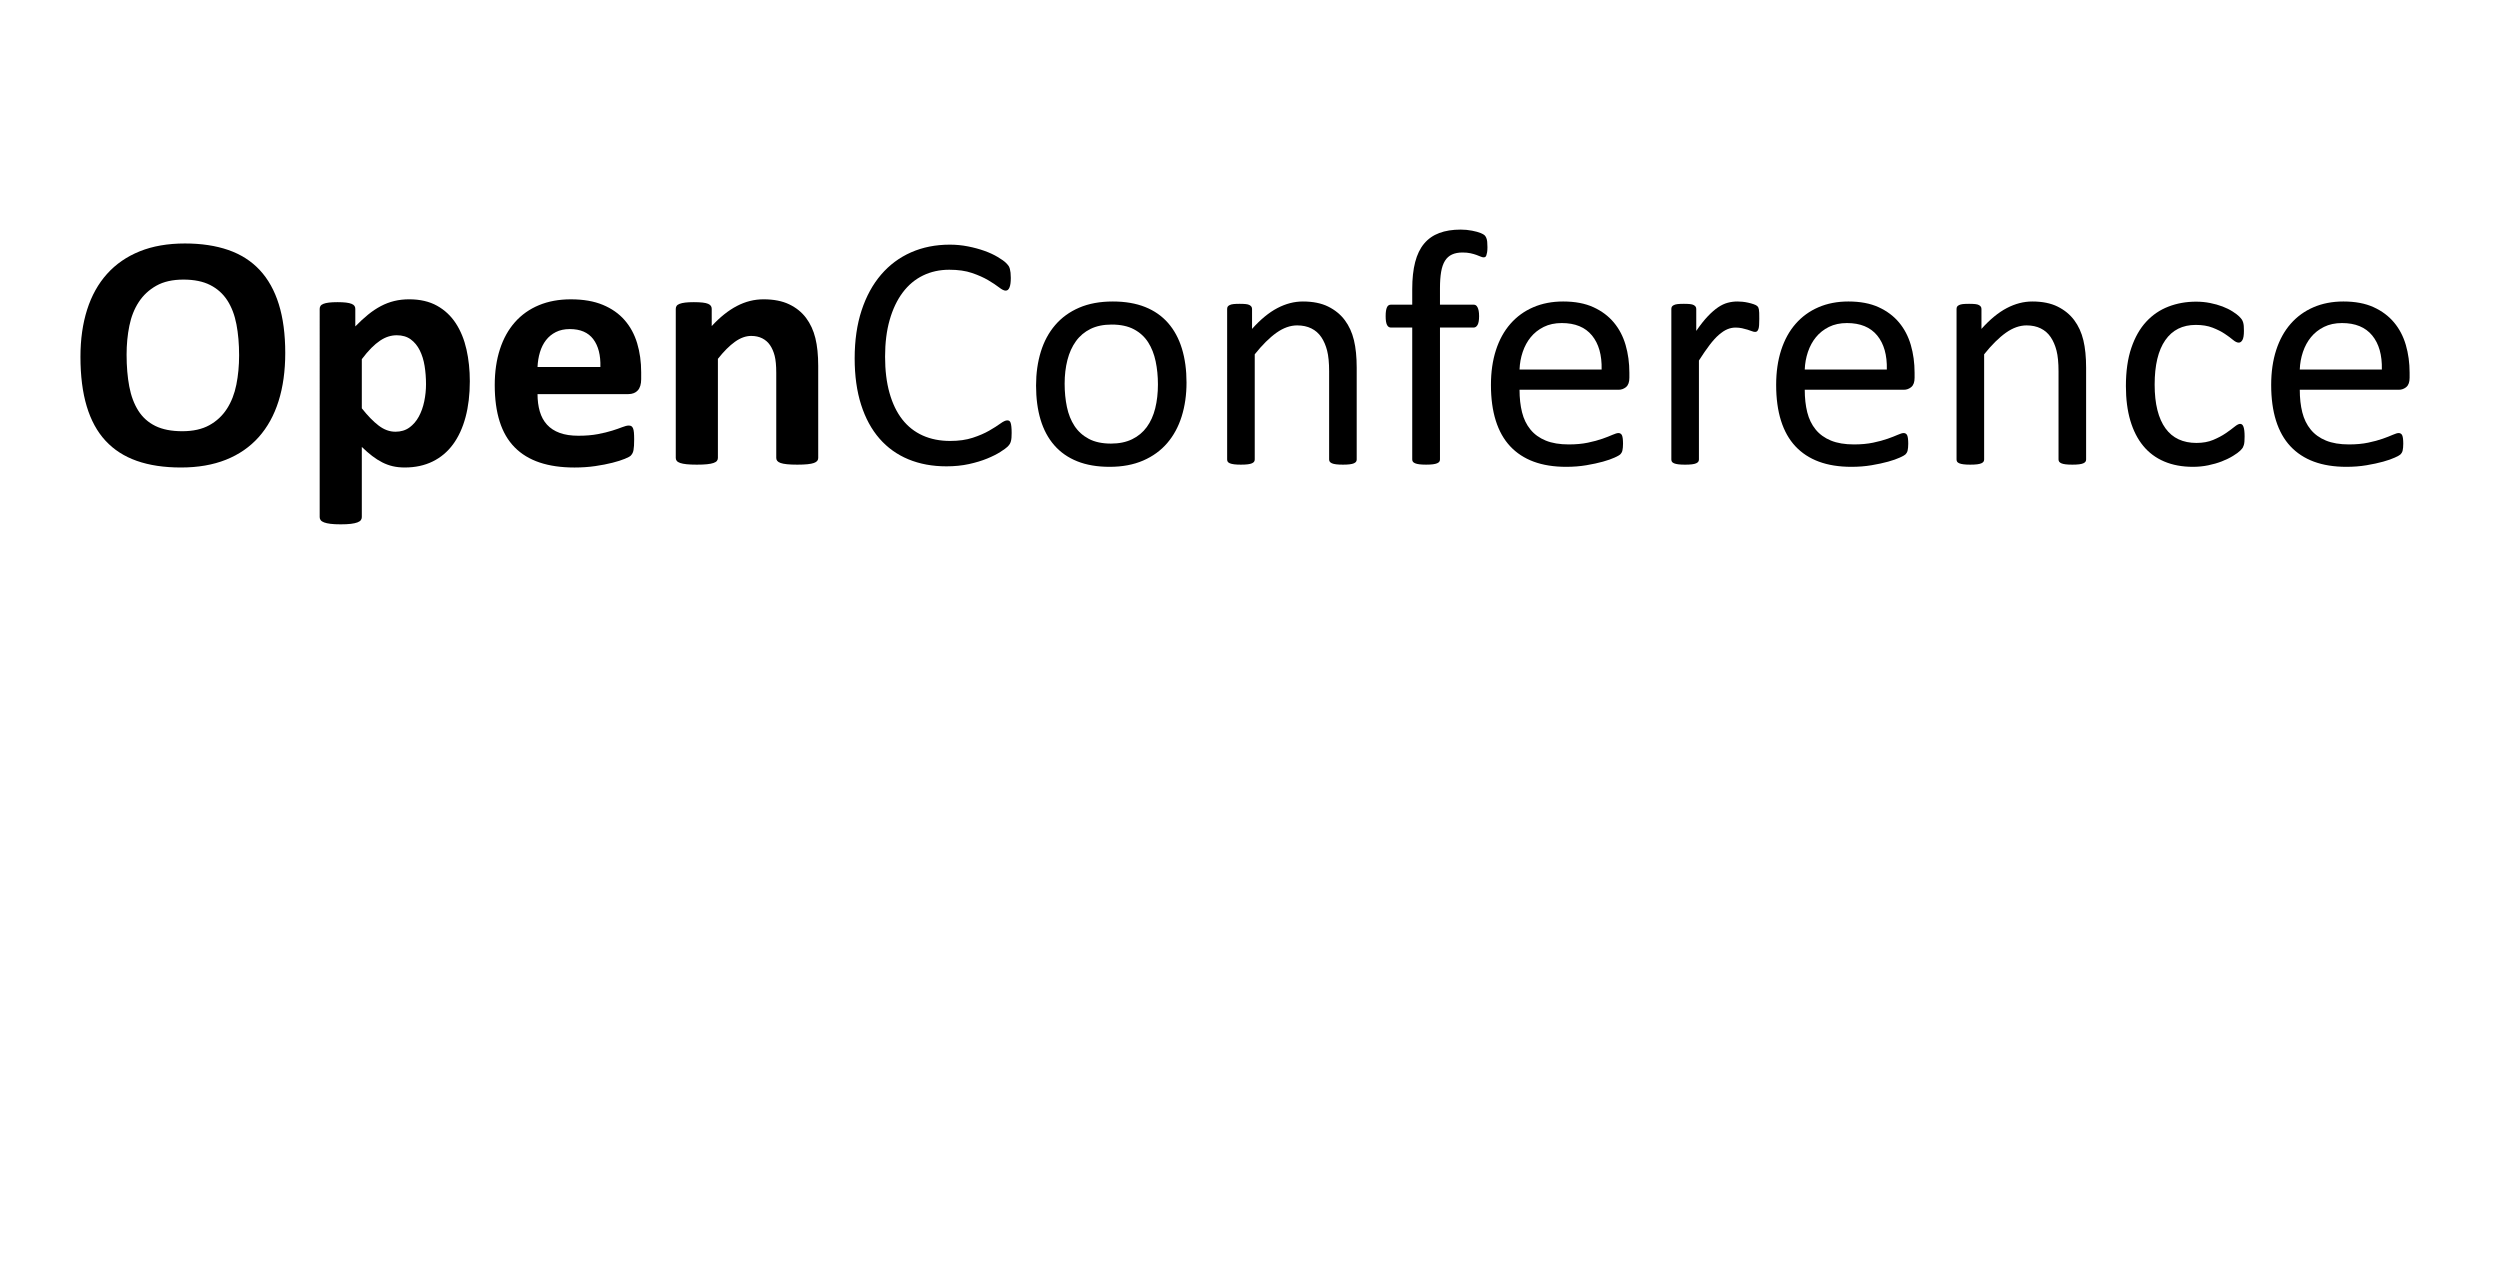
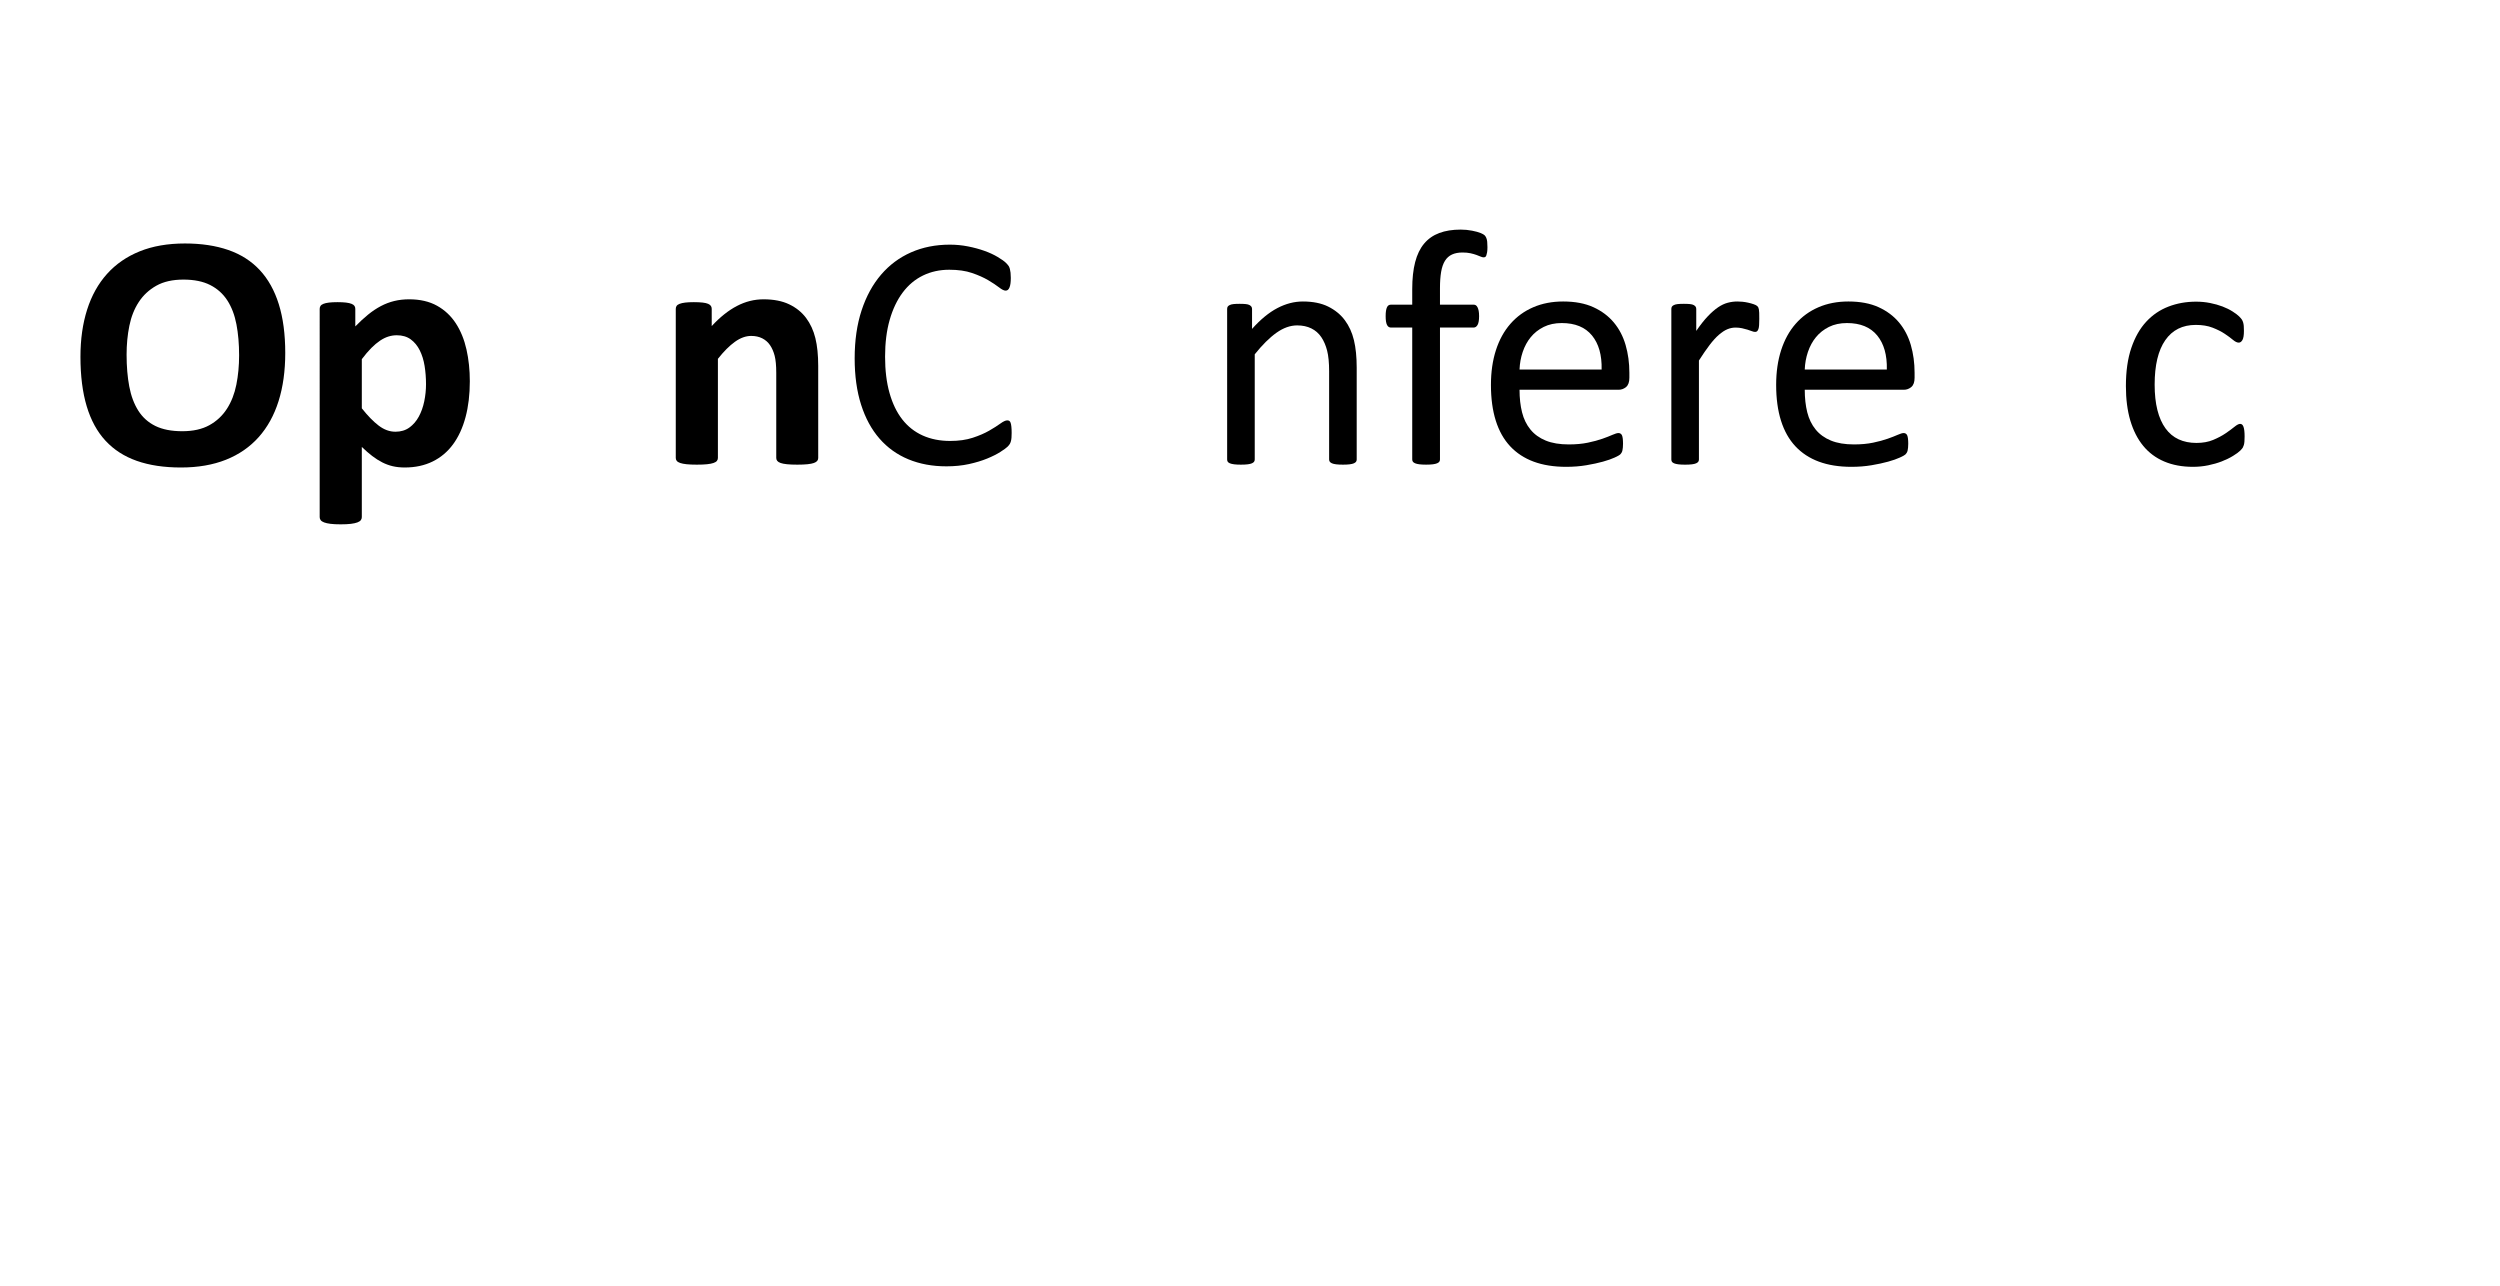
<svg xmlns="http://www.w3.org/2000/svg" version="1.1" id="Layer_1" x="0px" y="0px" viewBox="0 0 560.001 288" style="enable-background:new 0 0 560.001 288;" xml:space="preserve">
  <g>
    <path d="M63.896,79.067c0,4.02-0.5,7.615-1.498,10.785   c-0.999,3.171-2.484,5.86-4.456,8.07c-1.973,2.209-4.413,3.895-7.321,5.056   c-2.909,1.161-6.272,1.741-10.092,1.741c-3.77,0-7.059-0.493-9.868-1.479   c-2.809-0.985-5.149-2.49-7.021-4.513c-1.873-2.021-3.277-4.593-4.213-7.714   c-0.937-3.121-1.404-6.816-1.404-11.085c0-3.919,0.499-7.446,1.498-10.579   c0.999-3.133,2.484-5.798,4.457-7.995c1.972-2.197,4.413-3.882,7.321-5.056   c2.908-1.173,6.285-1.76,10.129-1.76c3.67,0,6.91,0.487,9.718,1.46   s5.155,2.471,7.04,4.494c1.885,2.022,3.308,4.575,4.269,7.658   C63.416,71.235,63.896,74.874,63.896,79.067z M53.561,79.592   c0-2.546-0.2-4.862-0.599-6.947c-0.399-2.084-1.08-3.869-2.041-5.355   c-0.961-1.485-2.241-2.634-3.839-3.445c-1.598-0.811-3.595-1.217-5.992-1.217   c-2.422,0-4.444,0.456-6.066,1.367c-1.623,0.912-2.934,2.128-3.932,3.651   c-0.999,1.523-1.704,3.302-2.116,5.336c-0.412,2.035-0.618,4.188-0.618,6.459   c0,2.646,0.2,5.025,0.599,7.134c0.399,2.11,1.073,3.913,2.022,5.411   c0.948,1.498,2.222,2.64,3.82,3.427c1.597,0.786,3.607,1.18,6.029,1.18   c2.421,0,4.444-0.45,6.067-1.349c1.623-0.898,2.933-2.121,3.932-3.67   c0.998-1.547,1.704-3.352,2.116-5.411S53.561,81.914,53.561,79.592z" />
    <path d="M105.24,85.396c0,2.971-0.318,5.649-0.955,8.032   c-0.637,2.385-1.567,4.413-2.79,6.086c-1.224,1.673-2.747,2.958-4.569,3.856   c-1.823,0.899-3.908,1.349-6.254,1.349c-0.974,0-1.867-0.094-2.678-0.281   c-0.812-0.187-1.598-0.475-2.359-0.861c-0.762-0.387-1.517-0.867-2.266-1.441   c-0.749-0.574-1.523-1.248-2.322-2.022v15.729c0,0.249-0.075,0.474-0.225,0.674   c-0.149,0.2-0.406,0.368-0.768,0.506c-0.362,0.137-0.843,0.243-1.442,0.318   s-1.361,0.112-2.284,0.112c-0.924,0-1.685-0.037-2.284-0.112   s-1.081-0.182-1.442-0.318c-0.362-0.138-0.618-0.306-0.768-0.506   c-0.15-0.2-0.225-0.425-0.225-0.674V69.181c0-0.249,0.062-0.468,0.188-0.655   c0.125-0.188,0.343-0.343,0.655-0.468c0.312-0.125,0.724-0.218,1.236-0.281   c0.511-0.062,1.154-0.094,1.929-0.094c0.749,0,1.379,0.032,1.891,0.094   c0.511,0.062,0.923,0.156,1.236,0.281c0.312,0.125,0.53,0.281,0.655,0.468   c0.125,0.187,0.187,0.406,0.187,0.655v3.932   c0.974-0.998,1.929-1.878,2.865-2.64c0.937-0.761,1.892-1.398,2.865-1.91   s1.978-0.893,3.014-1.143c1.036-0.249,2.141-0.375,3.314-0.375   c2.446,0,4.531,0.481,6.254,1.442c1.723,0.961,3.127,2.279,4.213,3.951   c1.086,1.673,1.878,3.621,2.378,5.842C104.99,80.503,105.24,82.875,105.24,85.396z    M95.428,86.07c0-1.423-0.106-2.79-0.318-4.101   c-0.212-1.311-0.575-2.478-1.086-3.501c-0.512-1.023-1.186-1.841-2.022-2.453   c-0.837-0.611-1.879-0.917-3.127-0.917c-0.625,0-1.243,0.094-1.854,0.281   c-0.612,0.187-1.236,0.493-1.873,0.917c-0.636,0.425-1.292,0.974-1.966,1.648   c-0.674,0.674-1.386,1.511-2.135,2.509v11.01   c1.323,1.673,2.584,2.965,3.783,3.876c1.198,0.912,2.446,1.367,3.745,1.367   c1.223,0,2.266-0.312,3.127-0.937s1.566-1.441,2.116-2.453   c0.549-1.011,0.955-2.153,1.217-3.426S95.428,87.344,95.428,86.07z" />
-     <path d="M143.625,84.91c0,1.148-0.256,1.998-0.768,2.546   c-0.512,0.549-1.217,0.824-2.116,0.824H120.406c0,1.423,0.168,2.715,0.505,3.876   c0.337,1.161,0.874,2.147,1.61,2.958s1.686,1.43,2.846,1.854   c1.161,0.425,2.552,0.637,4.176,0.637c1.647,0,3.095-0.118,4.344-0.355   c1.248-0.237,2.328-0.499,3.239-0.787c0.911-0.286,1.667-0.549,2.266-0.786   s1.086-0.355,1.46-0.355c0.225,0,0.412,0.044,0.562,0.131   c0.149,0.088,0.274,0.243,0.375,0.468c0.099,0.225,0.168,0.543,0.206,0.955   c0.038,0.412,0.056,0.931,0.056,1.555c0,0.549-0.013,1.018-0.037,1.404   c-0.025,0.387-0.062,0.718-0.112,0.992c-0.05,0.274-0.125,0.506-0.225,0.692   c-0.1,0.188-0.231,0.369-0.393,0.543c-0.163,0.175-0.605,0.412-1.329,0.712   c-0.725,0.3-1.648,0.593-2.771,0.88s-2.41,0.537-3.857,0.749   c-1.448,0.212-2.996,0.318-4.644,0.318c-2.972,0-5.574-0.374-7.808-1.123   c-2.235-0.749-4.101-1.885-5.599-3.408c-1.498-1.522-2.616-3.445-3.352-5.767   c-0.737-2.322-1.105-5.043-1.105-8.164c0-2.971,0.387-5.648,1.161-8.033   c0.773-2.384,1.897-4.406,3.37-6.067c1.473-1.66,3.264-2.927,5.374-3.801   c2.109-0.874,4.487-1.311,7.134-1.311c2.796,0,5.187,0.412,7.171,1.236   c1.985,0.824,3.614,1.966,4.887,3.427c1.273,1.46,2.209,3.189,2.809,5.187   c0.599,1.998,0.899,4.17,0.899,6.516V84.91z M134.487,82.213   c0.075-2.646-0.456-4.725-1.591-6.235c-1.137-1.51-2.89-2.266-5.262-2.266   c-1.198,0-2.241,0.225-3.127,0.674c-0.886,0.449-1.623,1.055-2.209,1.816   c-0.587,0.762-1.036,1.661-1.348,2.696c-0.312,1.037-0.493,2.141-0.543,3.314   H134.487z" />
    <path d="M183.282,102.585c0,0.25-0.075,0.469-0.225,0.655   c-0.15,0.188-0.4,0.344-0.749,0.469c-0.35,0.125-0.83,0.218-1.442,0.28   s-1.367,0.094-2.266,0.094c-0.924,0-1.691-0.031-2.303-0.094   c-0.612-0.062-1.093-0.155-1.442-0.28c-0.35-0.125-0.599-0.281-0.749-0.469   c-0.15-0.187-0.225-0.405-0.225-0.655V83.524c0-1.623-0.119-2.896-0.356-3.82   c-0.237-0.923-0.581-1.716-1.03-2.378c-0.449-0.661-1.03-1.173-1.741-1.535   s-1.542-0.543-2.49-0.543c-1.199,0-2.41,0.437-3.633,1.311   c-1.223,0.874-2.497,2.147-3.82,3.82v22.207c0,0.25-0.075,0.469-0.225,0.655   c-0.149,0.188-0.406,0.344-0.768,0.469c-0.362,0.125-0.843,0.218-1.442,0.28   s-1.361,0.094-2.284,0.094c-0.924,0-1.685-0.031-2.284-0.094   s-1.081-0.155-1.442-0.28c-0.362-0.125-0.618-0.281-0.768-0.469   c-0.15-0.187-0.225-0.405-0.225-0.655V69.181c0-0.249,0.062-0.468,0.188-0.655   c0.125-0.188,0.349-0.343,0.674-0.468c0.324-0.125,0.743-0.218,1.255-0.281   c0.511-0.062,1.154-0.094,1.928-0.094c0.799,0,1.461,0.032,1.985,0.094   c0.524,0.062,0.93,0.156,1.217,0.281c0.287,0.125,0.493,0.281,0.618,0.468   c0.125,0.187,0.188,0.406,0.188,0.655v3.857c1.847-1.997,3.726-3.495,5.636-4.494   c1.91-0.998,3.9-1.498,5.973-1.498c2.271,0,4.188,0.375,5.749,1.124   c1.56,0.749,2.821,1.767,3.782,3.052c0.96,1.286,1.653,2.79,2.078,4.513   c0.424,1.723,0.637,3.795,0.637,6.216V102.585z" />
    <path d="M226.61,97.005c0,0.4-0.013,0.749-0.037,1.049   c-0.025,0.3-0.069,0.562-0.131,0.786c-0.062,0.226-0.144,0.425-0.243,0.6   c-0.1,0.175-0.275,0.388-0.524,0.637c-0.25,0.25-0.774,0.631-1.573,1.143   c-0.799,0.512-1.792,1.011-2.977,1.497c-1.186,0.487-2.547,0.899-4.082,1.236   c-1.536,0.337-3.215,0.506-5.037,0.506c-3.146,0-5.986-0.524-8.52-1.573   c-2.534-1.049-4.694-2.597-6.479-4.644c-1.785-2.047-3.158-4.574-4.119-7.583   c-0.961-3.008-1.442-6.472-1.442-10.392c0-4.02,0.518-7.602,1.554-10.748   c1.036-3.146,2.49-5.81,4.363-7.995c1.873-2.184,4.113-3.851,6.722-5   c2.608-1.148,5.499-1.723,8.669-1.723c1.398,0,2.758,0.131,4.082,0.394   c1.323,0.262,2.546,0.593,3.67,0.992c1.124,0.4,2.122,0.861,2.996,1.386   c0.874,0.524,1.479,0.955,1.816,1.292c0.337,0.337,0.556,0.593,0.656,0.768   c0.099,0.175,0.181,0.381,0.243,0.618c0.062,0.238,0.112,0.519,0.15,0.843   c0.037,0.325,0.056,0.711,0.056,1.161c0,0.5-0.025,0.924-0.076,1.273   c-0.05,0.35-0.125,0.643-0.226,0.88s-0.22,0.412-0.358,0.524   c-0.138,0.112-0.308,0.168-0.508,0.168c-0.351,0-0.841-0.243-1.468-0.73   s-1.438-1.023-2.429-1.61c-0.991-0.586-2.196-1.124-3.614-1.61   c-1.418-0.487-3.119-0.73-5.101-0.73c-2.159,0-4.123,0.431-5.892,1.292   c-1.77,0.861-3.282,2.128-4.537,3.801c-1.255,1.673-2.228,3.714-2.918,6.123   s-1.035,5.162-1.035,8.257c0,3.071,0.332,5.786,0.998,8.145   c0.665,2.359,1.619,4.332,2.861,5.917c1.242,1.586,2.767,2.784,4.574,3.596   c1.807,0.812,3.853,1.217,6.137,1.217c1.932,0,3.62-0.237,5.063-0.712   c1.443-0.474,2.673-1.005,3.689-1.592c1.017-0.586,1.851-1.116,2.504-1.591   c0.652-0.475,1.167-0.712,1.543-0.712c0.176,0,0.327,0.037,0.452,0.112   c0.125,0.075,0.226,0.219,0.301,0.431c0.075,0.213,0.131,0.506,0.169,0.88   C226.591,95.957,226.61,96.432,226.61,97.005z" />
-     <path d="M265.781,85.696c0,2.747-0.362,5.274-1.086,7.583   c-0.724,2.31-1.804,4.301-3.239,5.973c-1.436,1.673-3.233,2.978-5.393,3.914   c-2.16,0.936-4.662,1.404-7.508,1.404c-2.771,0-5.187-0.412-7.246-1.236   c-2.06-0.823-3.777-2.022-5.149-3.595c-1.373-1.573-2.396-3.482-3.071-5.729   c-0.674-2.247-1.011-4.793-1.011-7.64c0-2.746,0.356-5.274,1.067-7.583   c0.711-2.309,1.785-4.3,3.221-5.973c1.436-1.672,3.227-2.971,5.374-3.895   c2.146-0.923,4.656-1.385,7.527-1.385c2.771,0,5.187,0.412,7.247,1.235   c2.06,0.824,3.775,2.022,5.149,3.595c1.373,1.573,2.402,3.483,3.089,5.729   C265.438,80.341,265.781,82.875,265.781,85.696z M259.377,86.108   c0-1.822-0.17-3.545-0.51-5.168c-0.341-1.623-0.901-3.045-1.682-4.269   c-0.781-1.223-1.839-2.191-3.174-2.902c-1.335-0.711-2.998-1.067-4.988-1.067   c-1.839,0-3.42,0.325-4.743,0.974c-1.322,0.65-2.412,1.567-3.269,2.752   c-0.856,1.186-1.493,2.591-1.908,4.213c-0.415,1.623-0.623,3.396-0.623,5.317   c0,1.848,0.17,3.583,0.51,5.206c0.34,1.624,0.907,3.04,1.701,4.25   s1.857,2.172,3.192,2.883c1.335,0.712,2.998,1.067,4.988,1.067   c1.814,0,3.388-0.324,4.723-0.974c1.335-0.648,2.431-1.56,3.287-2.733   c0.856-1.173,1.486-2.571,1.89-4.194   C259.175,89.84,259.377,88.055,259.377,86.108z" />
    <path d="M303.903,102.922c0,0.2-0.05,0.369-0.149,0.506   c-0.101,0.138-0.263,0.256-0.487,0.355s-0.537,0.175-0.936,0.225   c-0.4,0.05-0.899,0.075-1.498,0.075c-0.625,0-1.137-0.025-1.536-0.075   s-0.711-0.125-0.936-0.225s-0.388-0.218-0.487-0.355   c-0.1-0.137-0.149-0.306-0.149-0.506V83.187c0-1.922-0.15-3.47-0.449-4.644   c-0.3-1.173-0.737-2.185-1.311-3.034c-0.575-0.848-1.317-1.498-2.229-1.947   c-0.912-0.449-1.966-0.674-3.164-0.674c-1.549,0-3.097,0.549-4.644,1.647   c-1.549,1.099-3.171,2.709-4.868,4.831v23.555c0,0.2-0.051,0.369-0.15,0.506   c-0.1,0.138-0.262,0.256-0.487,0.355s-0.537,0.175-0.936,0.225   c-0.4,0.05-0.912,0.075-1.536,0.075c-0.599,0-1.099-0.025-1.498-0.075   s-0.718-0.125-0.955-0.225c-0.238-0.1-0.4-0.218-0.487-0.355   c-0.088-0.137-0.131-0.306-0.131-0.506V69.219c0-0.2,0.038-0.368,0.112-0.506   c0.075-0.137,0.225-0.262,0.45-0.375c0.225-0.112,0.511-0.187,0.861-0.225   c0.349-0.037,0.811-0.056,1.385-0.056c0.549,0,1.005,0.019,1.367,0.056   c0.361,0.038,0.642,0.112,0.842,0.225c0.2,0.113,0.343,0.238,0.431,0.375   c0.087,0.138,0.131,0.306,0.131,0.506v4.456   c1.896-2.122,3.788-3.676,5.673-4.662c1.885-0.986,3.788-1.479,5.711-1.479   c2.247,0,4.139,0.381,5.674,1.142c1.535,0.762,2.777,1.779,3.727,3.052   c0.948,1.273,1.629,2.766,2.04,4.475c0.412,1.71,0.618,3.764,0.618,6.16   V102.922z" />
    <path d="M333.188,55.363c0,0.475-0.025,0.855-0.074,1.142   c-0.051,0.287-0.106,0.519-0.169,0.693c-0.062,0.175-0.144,0.293-0.243,0.355   c-0.101,0.063-0.225,0.094-0.375,0.094c-0.175,0-0.393-0.056-0.655-0.168   c-0.262-0.112-0.58-0.237-0.955-0.375c-0.374-0.137-0.817-0.262-1.329-0.375   s-1.104-0.168-1.778-0.168c-0.925,0-1.711,0.15-2.359,0.449   c-0.649,0.3-1.174,0.768-1.573,1.404c-0.399,0.637-0.687,1.461-0.861,2.472   c-0.175,1.011-0.262,2.241-0.262,3.689v3.67h7.526   c0.2,0,0.368,0.044,0.506,0.131c0.137,0.088,0.263,0.238,0.375,0.449   c0.112,0.212,0.199,0.481,0.262,0.805c0.062,0.325,0.094,0.725,0.094,1.199   c0,0.898-0.112,1.548-0.337,1.947s-0.524,0.599-0.899,0.599h-7.526v29.546   c0,0.2-0.051,0.369-0.15,0.506c-0.1,0.138-0.269,0.256-0.505,0.355   c-0.238,0.1-0.557,0.175-0.955,0.225c-0.399,0.05-0.899,0.075-1.498,0.075   c-0.6,0-1.099-0.025-1.498-0.075s-0.718-0.125-0.955-0.225   s-0.406-0.218-0.506-0.355c-0.1-0.137-0.149-0.306-0.149-0.506V73.375h-4.756   c-0.399,0-0.699-0.2-0.898-0.599c-0.2-0.399-0.3-1.049-0.3-1.947   c0-0.474,0.024-0.874,0.075-1.199c0.049-0.324,0.124-0.593,0.225-0.805   c0.099-0.211,0.225-0.361,0.374-0.449c0.149-0.087,0.324-0.131,0.524-0.131   h4.756V64.762c0-2.346,0.219-4.363,0.655-6.048s1.104-3.064,2.004-4.138   c0.898-1.073,2.027-1.866,3.389-2.378c1.36-0.511,2.965-0.768,4.812-0.768   c0.873,0,1.723,0.082,2.546,0.243c0.824,0.163,1.461,0.337,1.91,0.524   c0.449,0.188,0.749,0.356,0.898,0.506c0.15,0.149,0.274,0.343,0.375,0.58   c0.1,0.238,0.168,0.524,0.206,0.861C333.169,54.483,333.188,54.889,333.188,55.363z" />
    <path d="M364.981,84.61c0,0.974-0.245,1.667-0.734,2.079   c-0.489,0.412-1.047,0.618-1.674,0.618h-22.195c0,1.873,0.188,3.558,0.563,5.055   c0.377,1.498,1.004,2.784,1.882,3.857c0.878,1.074,2.02,1.897,3.425,2.472   c1.404,0.574,3.123,0.861,5.155,0.861c1.605,0,3.035-0.131,4.289-0.394   c1.255-0.262,2.34-0.555,3.256-0.88c0.915-0.324,1.668-0.617,2.258-0.88   c0.59-0.262,1.035-0.394,1.336-0.394c0.176,0,0.332,0.044,0.471,0.132   c0.138,0.088,0.244,0.219,0.319,0.393c0.075,0.175,0.132,0.419,0.169,0.73   c0.038,0.312,0.058,0.693,0.058,1.143c0,0.324-0.014,0.605-0.038,0.842   c-0.025,0.238-0.056,0.45-0.094,0.637c-0.037,0.188-0.1,0.356-0.187,0.506   c-0.088,0.149-0.2,0.294-0.338,0.431c-0.137,0.138-0.543,0.362-1.217,0.674   c-0.674,0.312-1.548,0.618-2.621,0.918c-1.074,0.3-2.316,0.567-3.727,0.805   s-2.915,0.356-4.512,0.356c-2.771,0-5.2-0.388-7.284-1.161   c-2.085-0.773-3.839-1.922-5.262-3.445c-1.423-1.522-2.496-3.433-3.221-5.729   c-0.724-2.297-1.086-4.968-1.086-8.014c0-2.896,0.375-5.499,1.124-7.808   c0.749-2.309,1.828-4.269,3.239-5.879c1.41-1.61,3.114-2.846,5.111-3.708   s4.231-1.292,6.703-1.292c2.646,0,4.899,0.425,6.76,1.273   c1.859,0.849,3.389,1.991,4.587,3.427c1.199,1.436,2.079,3.121,2.641,5.055   c0.562,1.935,0.843,4.001,0.843,6.198V84.61z M358.765,82.775   c0.075-3.245-0.647-5.792-2.167-7.64c-1.52-1.847-3.773-2.771-6.763-2.771   c-1.532,0-2.876,0.287-4.031,0.861c-1.156,0.575-2.123,1.336-2.902,2.284   c-0.778,0.949-1.381,2.054-1.809,3.314c-0.427,1.261-0.665,2.578-0.715,3.951   H358.765z" />
    <path d="M394.079,71.428c0,0.549-0.013,1.011-0.038,1.385   c-0.024,0.375-0.074,0.668-0.149,0.88c-0.075,0.212-0.169,0.375-0.281,0.487   s-0.269,0.168-0.468,0.168c-0.2,0-0.443-0.056-0.73-0.168   s-0.611-0.225-0.974-0.337c-0.362-0.113-0.768-0.218-1.217-0.318   c-0.449-0.1-0.937-0.15-1.461-0.15c-0.624,0-1.235,0.125-1.835,0.375   c-0.599,0.25-1.229,0.662-1.891,1.236c-0.662,0.574-1.354,1.336-2.078,2.284   c-0.725,0.949-1.523,2.11-2.397,3.483v22.169c0,0.2-0.05,0.369-0.149,0.506   c-0.1,0.138-0.262,0.256-0.487,0.355c-0.225,0.1-0.537,0.175-0.936,0.225   c-0.399,0.05-0.912,0.075-1.535,0.075c-0.6,0-1.1-0.025-1.498-0.075   c-0.4-0.05-0.718-0.125-0.955-0.225s-0.399-0.218-0.487-0.355   c-0.088-0.137-0.131-0.306-0.131-0.506V69.219c0-0.2,0.037-0.368,0.112-0.506   c0.075-0.137,0.225-0.262,0.449-0.375c0.225-0.112,0.512-0.187,0.861-0.225   c0.35-0.037,0.812-0.056,1.386-0.056c0.549,0,1.005,0.019,1.367,0.056   c0.361,0.038,0.643,0.112,0.843,0.225c0.199,0.113,0.343,0.238,0.431,0.375   c0.087,0.138,0.131,0.306,0.131,0.506v4.906   c0.923-1.348,1.791-2.447,2.603-3.295c0.811-0.849,1.579-1.517,2.303-2.004   c0.724-0.487,1.442-0.824,2.153-1.011c0.712-0.188,1.429-0.281,2.153-0.281   c0.324,0,0.693,0.019,1.104,0.056c0.412,0.037,0.843,0.106,1.292,0.206   c0.45,0.1,0.855,0.212,1.218,0.337c0.361,0.125,0.617,0.25,0.768,0.375   c0.149,0.125,0.249,0.243,0.3,0.355c0.05,0.112,0.094,0.256,0.131,0.431   c0.037,0.175,0.062,0.431,0.075,0.768   C394.072,70.398,394.079,70.854,394.079,71.428z" />
    <path d="M428.869,84.61c0,0.974-0.245,1.667-0.734,2.079   c-0.489,0.412-1.047,0.618-1.674,0.618H404.266c0,1.873,0.188,3.558,0.563,5.055   c0.377,1.498,1.004,2.784,1.882,3.857c0.878,1.074,2.02,1.897,3.425,2.472   c1.404,0.574,3.123,0.861,5.155,0.861c1.605,0,3.035-0.131,4.289-0.394   c1.255-0.262,2.34-0.555,3.256-0.88c0.915-0.324,1.668-0.617,2.258-0.88   c0.59-0.262,1.035-0.394,1.336-0.394c0.176,0,0.332,0.044,0.471,0.132   c0.138,0.088,0.244,0.219,0.319,0.393c0.075,0.175,0.132,0.419,0.169,0.73   c0.038,0.312,0.058,0.693,0.058,1.143c0,0.324-0.014,0.605-0.038,0.842   c-0.025,0.238-0.056,0.45-0.094,0.637c-0.037,0.188-0.1,0.356-0.187,0.506   c-0.088,0.149-0.2,0.294-0.338,0.431c-0.137,0.138-0.543,0.362-1.217,0.674   c-0.674,0.312-1.548,0.618-2.621,0.918c-1.074,0.3-2.316,0.567-3.727,0.805   s-2.915,0.356-4.512,0.356c-2.771,0-5.2-0.388-7.284-1.161   c-2.085-0.773-3.839-1.922-5.262-3.445c-1.423-1.522-2.496-3.433-3.221-5.729   c-0.724-2.297-1.086-4.968-1.086-8.014c0-2.896,0.375-5.499,1.124-7.808   c0.749-2.309,1.828-4.269,3.239-5.879c1.41-1.61,3.114-2.846,5.111-3.708   s4.231-1.292,6.703-1.292c2.646,0,4.899,0.425,6.76,1.273   c1.859,0.849,3.389,1.991,4.587,3.427c1.199,1.436,2.079,3.121,2.641,5.055   c0.562,1.935,0.843,4.001,0.843,6.198V84.61z M422.652,82.775   c0.075-3.245-0.647-5.792-2.167-7.64c-1.52-1.847-3.773-2.771-6.763-2.771   c-1.532,0-2.876,0.287-4.031,0.861c-1.156,0.575-2.123,1.336-2.902,2.284   c-0.778,0.949-1.381,2.054-1.809,3.314c-0.427,1.261-0.665,2.578-0.715,3.951   H422.652z" />
-     <path d="M467.29,102.922c0,0.2-0.05,0.369-0.149,0.506   c-0.101,0.138-0.263,0.256-0.487,0.355s-0.537,0.175-0.936,0.225   c-0.4,0.05-0.899,0.075-1.498,0.075c-0.625,0-1.137-0.025-1.536-0.075   s-0.711-0.125-0.936-0.225s-0.388-0.218-0.487-0.355   c-0.1-0.137-0.149-0.306-0.149-0.506V83.187c0-1.922-0.15-3.47-0.449-4.644   c-0.3-1.173-0.737-2.185-1.311-3.034c-0.575-0.848-1.317-1.498-2.229-1.947   c-0.912-0.449-1.966-0.674-3.164-0.674c-1.549,0-3.097,0.549-4.644,1.647   c-1.549,1.099-3.171,2.709-4.869,4.831v23.555c0,0.2-0.05,0.369-0.149,0.506   c-0.1,0.138-0.262,0.256-0.487,0.355c-0.225,0.1-0.537,0.175-0.936,0.225   c-0.399,0.05-0.912,0.075-1.535,0.075c-0.6,0-1.1-0.025-1.498-0.075   c-0.4-0.05-0.718-0.125-0.955-0.225s-0.399-0.218-0.487-0.355   c-0.088-0.137-0.131-0.306-0.131-0.506V69.219c0-0.2,0.037-0.368,0.112-0.506   c0.075-0.137,0.225-0.262,0.449-0.375c0.225-0.112,0.512-0.187,0.861-0.225   c0.35-0.037,0.812-0.056,1.386-0.056c0.549,0,1.005,0.019,1.367,0.056   c0.361,0.038,0.643,0.112,0.843,0.225c0.199,0.113,0.343,0.238,0.431,0.375   c0.087,0.138,0.131,0.306,0.131,0.506v4.456   c1.896-2.122,3.788-3.676,5.673-4.662c1.885-0.986,3.788-1.479,5.711-1.479   c2.247,0,4.139,0.381,5.674,1.142c1.535,0.762,2.777,1.779,3.727,3.052   c0.948,1.273,1.629,2.766,2.04,4.475c0.412,1.71,0.618,3.764,0.618,6.16   V102.922z" />
    <path d="M502.792,97.792c0,0.425-0.013,0.793-0.038,1.104   c-0.024,0.312-0.068,0.574-0.131,0.786c-0.062,0.213-0.138,0.4-0.225,0.562   c-0.088,0.163-0.287,0.4-0.599,0.712c-0.312,0.312-0.843,0.699-1.592,1.161   s-1.592,0.874-2.528,1.235c-0.936,0.362-1.953,0.655-3.052,0.88   c-1.099,0.226-2.234,0.338-3.408,0.338c-2.422,0-4.568-0.4-6.44-1.199   c-1.873-0.798-3.439-1.966-4.7-3.501s-2.222-3.42-2.884-5.654   c-0.661-2.234-0.992-4.812-0.992-7.733c0-3.32,0.405-6.173,1.218-8.557   c0.811-2.384,1.922-4.337,3.332-5.86s3.071-2.653,4.981-3.389   c1.909-0.736,3.975-1.105,6.197-1.105c1.073,0,2.116,0.1,3.127,0.3   c1.011,0.2,1.94,0.462,2.79,0.786c0.849,0.325,1.604,0.699,2.266,1.124   c0.661,0.425,1.142,0.787,1.441,1.086c0.3,0.3,0.506,0.537,0.618,0.712   s0.206,0.381,0.281,0.618c0.074,0.237,0.124,0.505,0.149,0.805   c0.024,0.299,0.037,0.674,0.037,1.124c0,0.974-0.112,1.654-0.337,2.041   s-0.499,0.58-0.823,0.58c-0.375,0-0.806-0.206-1.292-0.618   c-0.487-0.412-1.105-0.867-1.854-1.367s-1.653-0.955-2.715-1.367   c-1.062-0.412-2.315-0.618-3.764-0.618c-2.971,0-5.249,1.142-6.834,3.426   c-1.586,2.285-2.378,5.599-2.378,9.943c0,2.172,0.206,4.076,0.618,5.71   c0.412,1.635,1.017,3.002,1.816,4.101c0.798,1.099,1.778,1.916,2.939,2.452   c1.161,0.538,2.49,0.806,3.988,0.806c1.423,0,2.671-0.225,3.744-0.674   s2.004-0.942,2.79-1.479c0.787-0.536,1.448-1.023,1.985-1.461   c0.536-0.437,0.955-0.655,1.254-0.655c0.175,0,0.324,0.051,0.45,0.15   c0.124,0.1,0.23,0.269,0.317,0.505c0.088,0.238,0.15,0.537,0.188,0.899   C502.773,96.862,502.792,97.293,502.792,97.792z" />
-     <path d="M539.754,84.61c0,0.974-0.245,1.667-0.734,2.079   c-0.489,0.412-1.047,0.618-1.674,0.618h-22.195c0,1.873,0.188,3.558,0.563,5.055   c0.377,1.498,1.004,2.784,1.882,3.857c0.878,1.074,2.02,1.897,3.425,2.472   c1.404,0.574,3.123,0.861,5.155,0.861c1.605,0,3.035-0.131,4.289-0.394   c1.255-0.262,2.34-0.555,3.256-0.88c0.915-0.324,1.668-0.617,2.258-0.88   c0.59-0.262,1.035-0.394,1.336-0.394c0.176,0,0.332,0.044,0.471,0.132   c0.138,0.088,0.244,0.219,0.319,0.393c0.075,0.175,0.132,0.419,0.169,0.73   c0.038,0.312,0.058,0.693,0.058,1.143c0,0.324-0.014,0.605-0.038,0.842   c-0.025,0.238-0.056,0.45-0.094,0.637c-0.037,0.188-0.1,0.356-0.187,0.506   c-0.088,0.149-0.2,0.294-0.338,0.431c-0.137,0.138-0.543,0.362-1.217,0.674   c-0.674,0.312-1.548,0.618-2.621,0.918c-1.074,0.3-2.316,0.567-3.727,0.805   s-2.915,0.356-4.512,0.356c-2.771,0-5.2-0.388-7.284-1.161   c-2.085-0.773-3.839-1.922-5.262-3.445c-1.423-1.522-2.496-3.433-3.221-5.729   c-0.724-2.297-1.086-4.968-1.086-8.014c0-2.896,0.375-5.499,1.124-7.808   c0.749-2.309,1.828-4.269,3.239-5.879c1.41-1.61,3.114-2.846,5.111-3.708   s4.231-1.292,6.703-1.292c2.646,0,4.899,0.425,6.76,1.273   c1.859,0.849,3.389,1.991,4.587,3.427c1.199,1.436,2.079,3.121,2.641,5.055   c0.562,1.935,0.843,4.001,0.843,6.198V84.61z M533.537,82.775   c0.075-3.245-0.647-5.792-2.167-7.64c-1.52-1.847-3.773-2.771-6.763-2.771   c-1.532,0-2.876,0.287-4.031,0.861c-1.156,0.575-2.123,1.336-2.902,2.284   c-0.778,0.949-1.381,2.054-1.809,3.314c-0.427,1.261-0.665,2.578-0.715,3.951   H533.537z" />
  </g>
</svg>